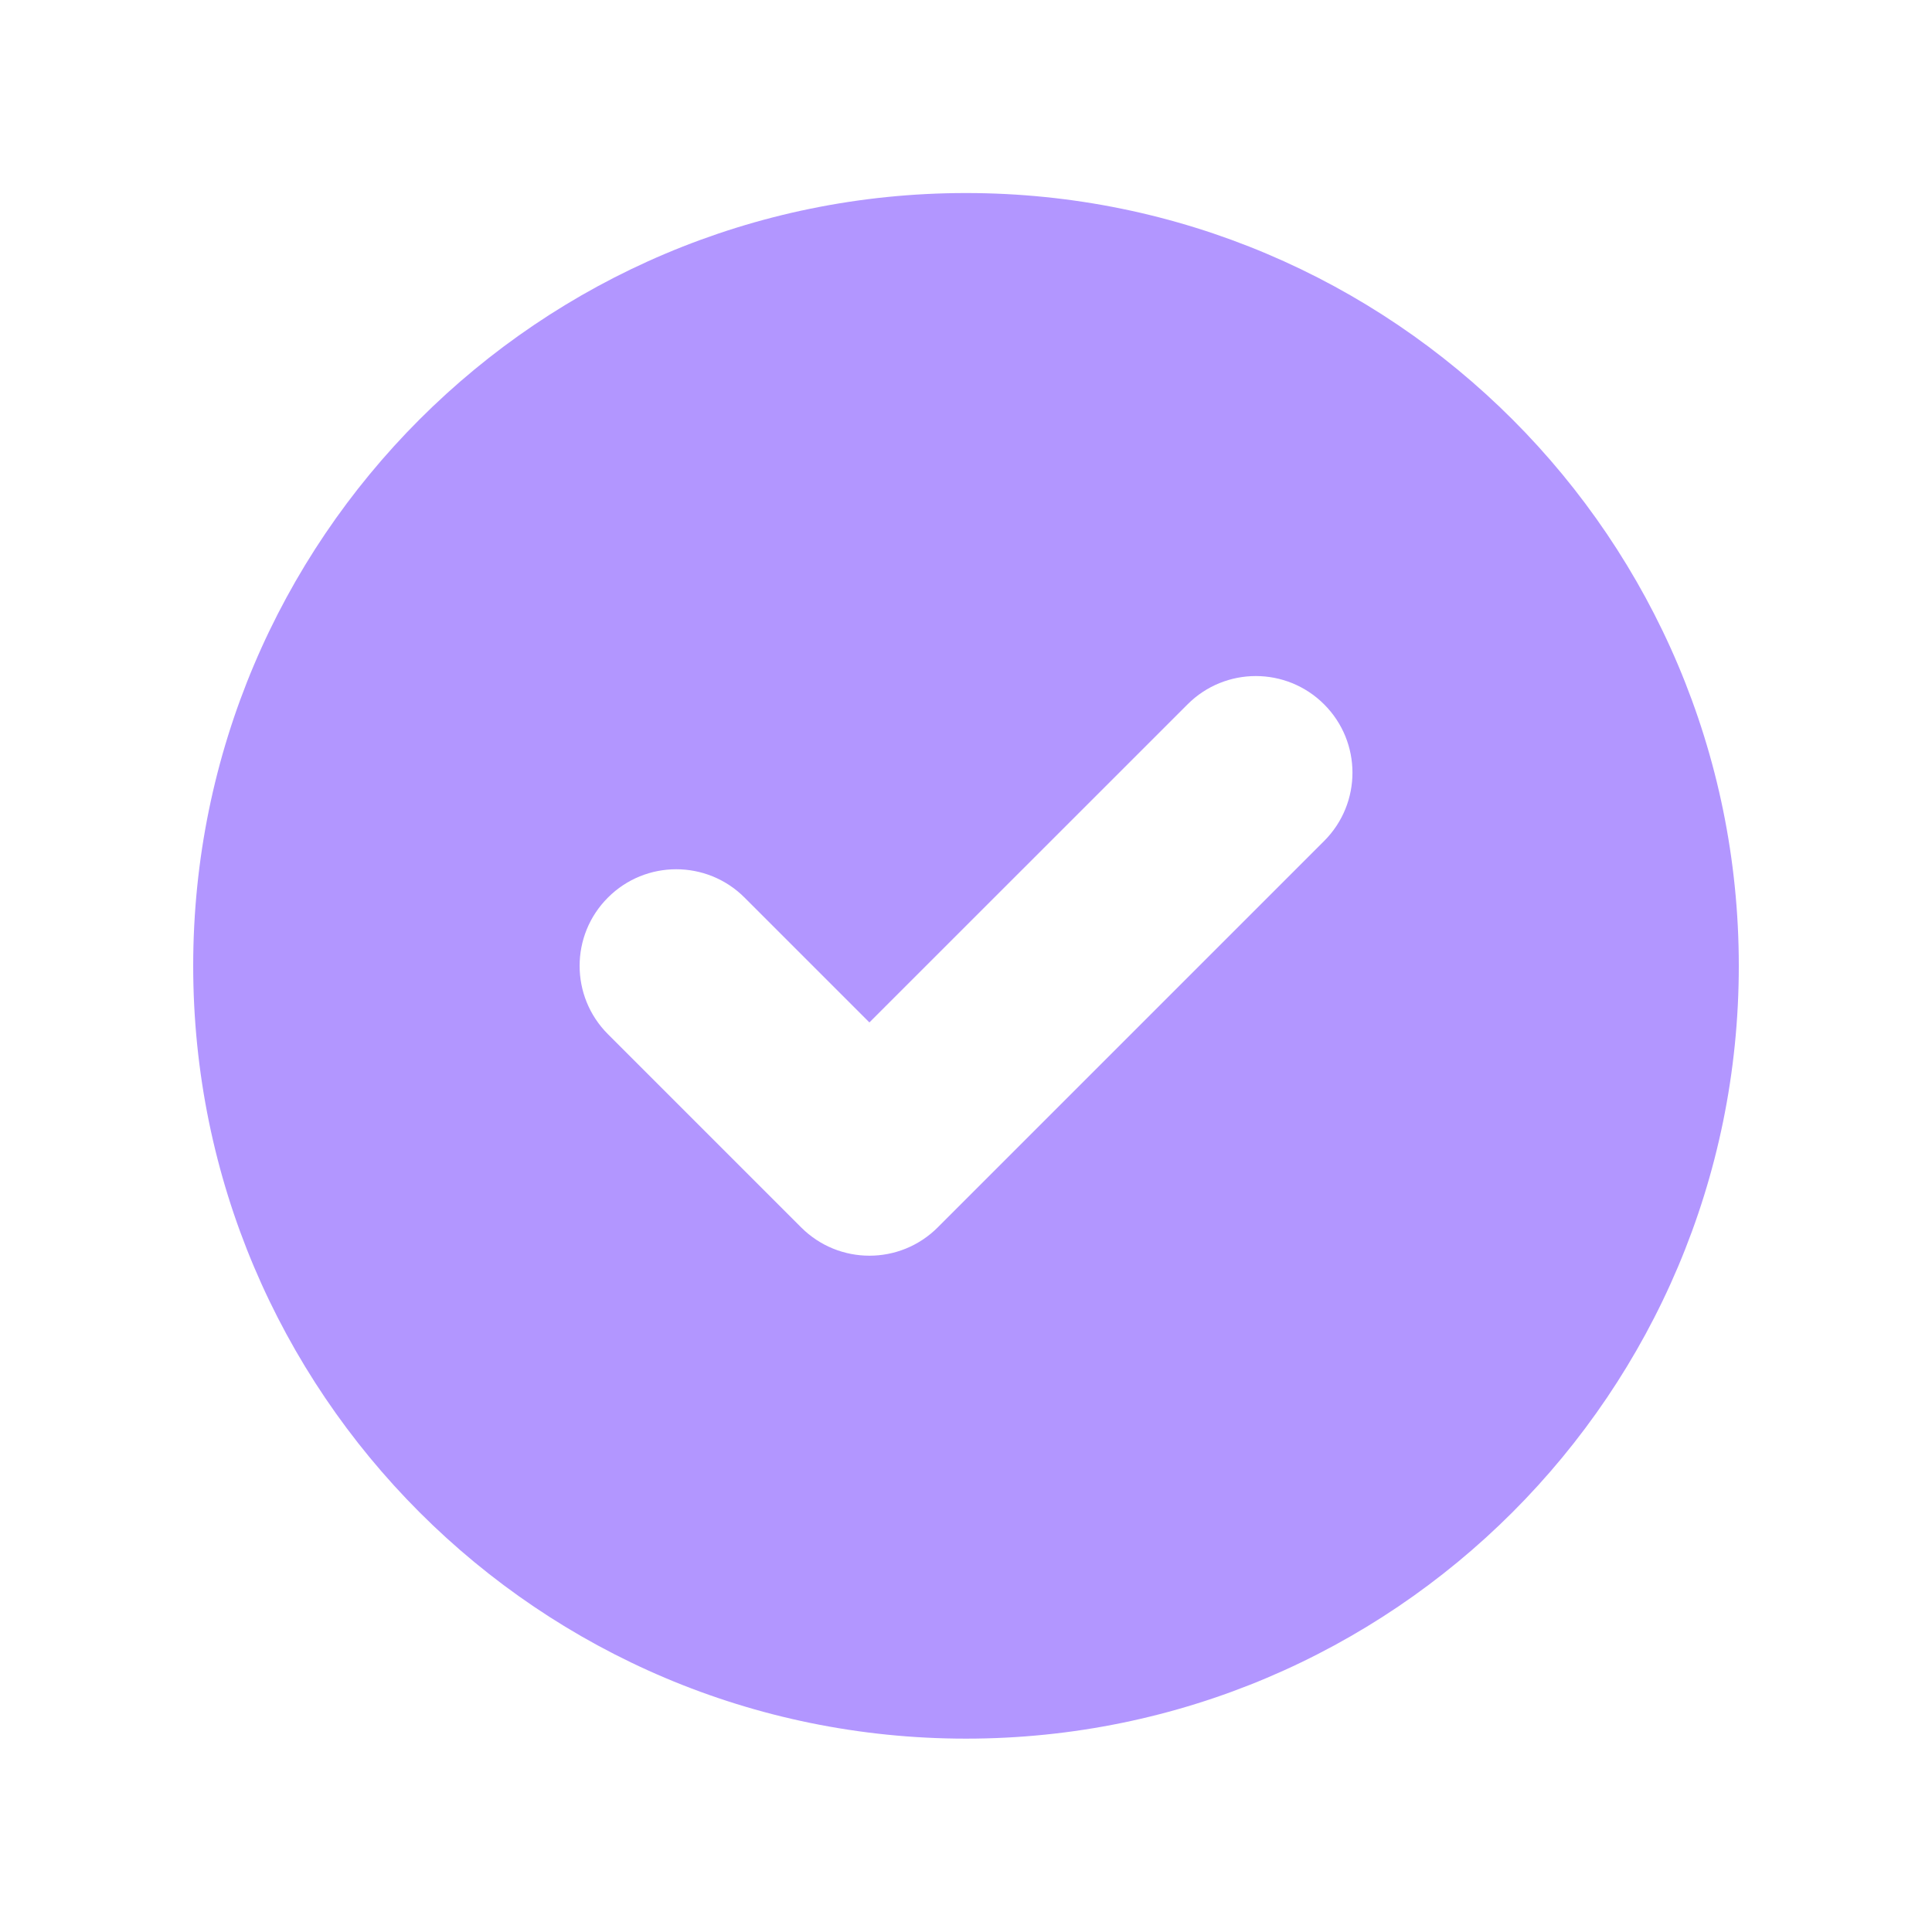
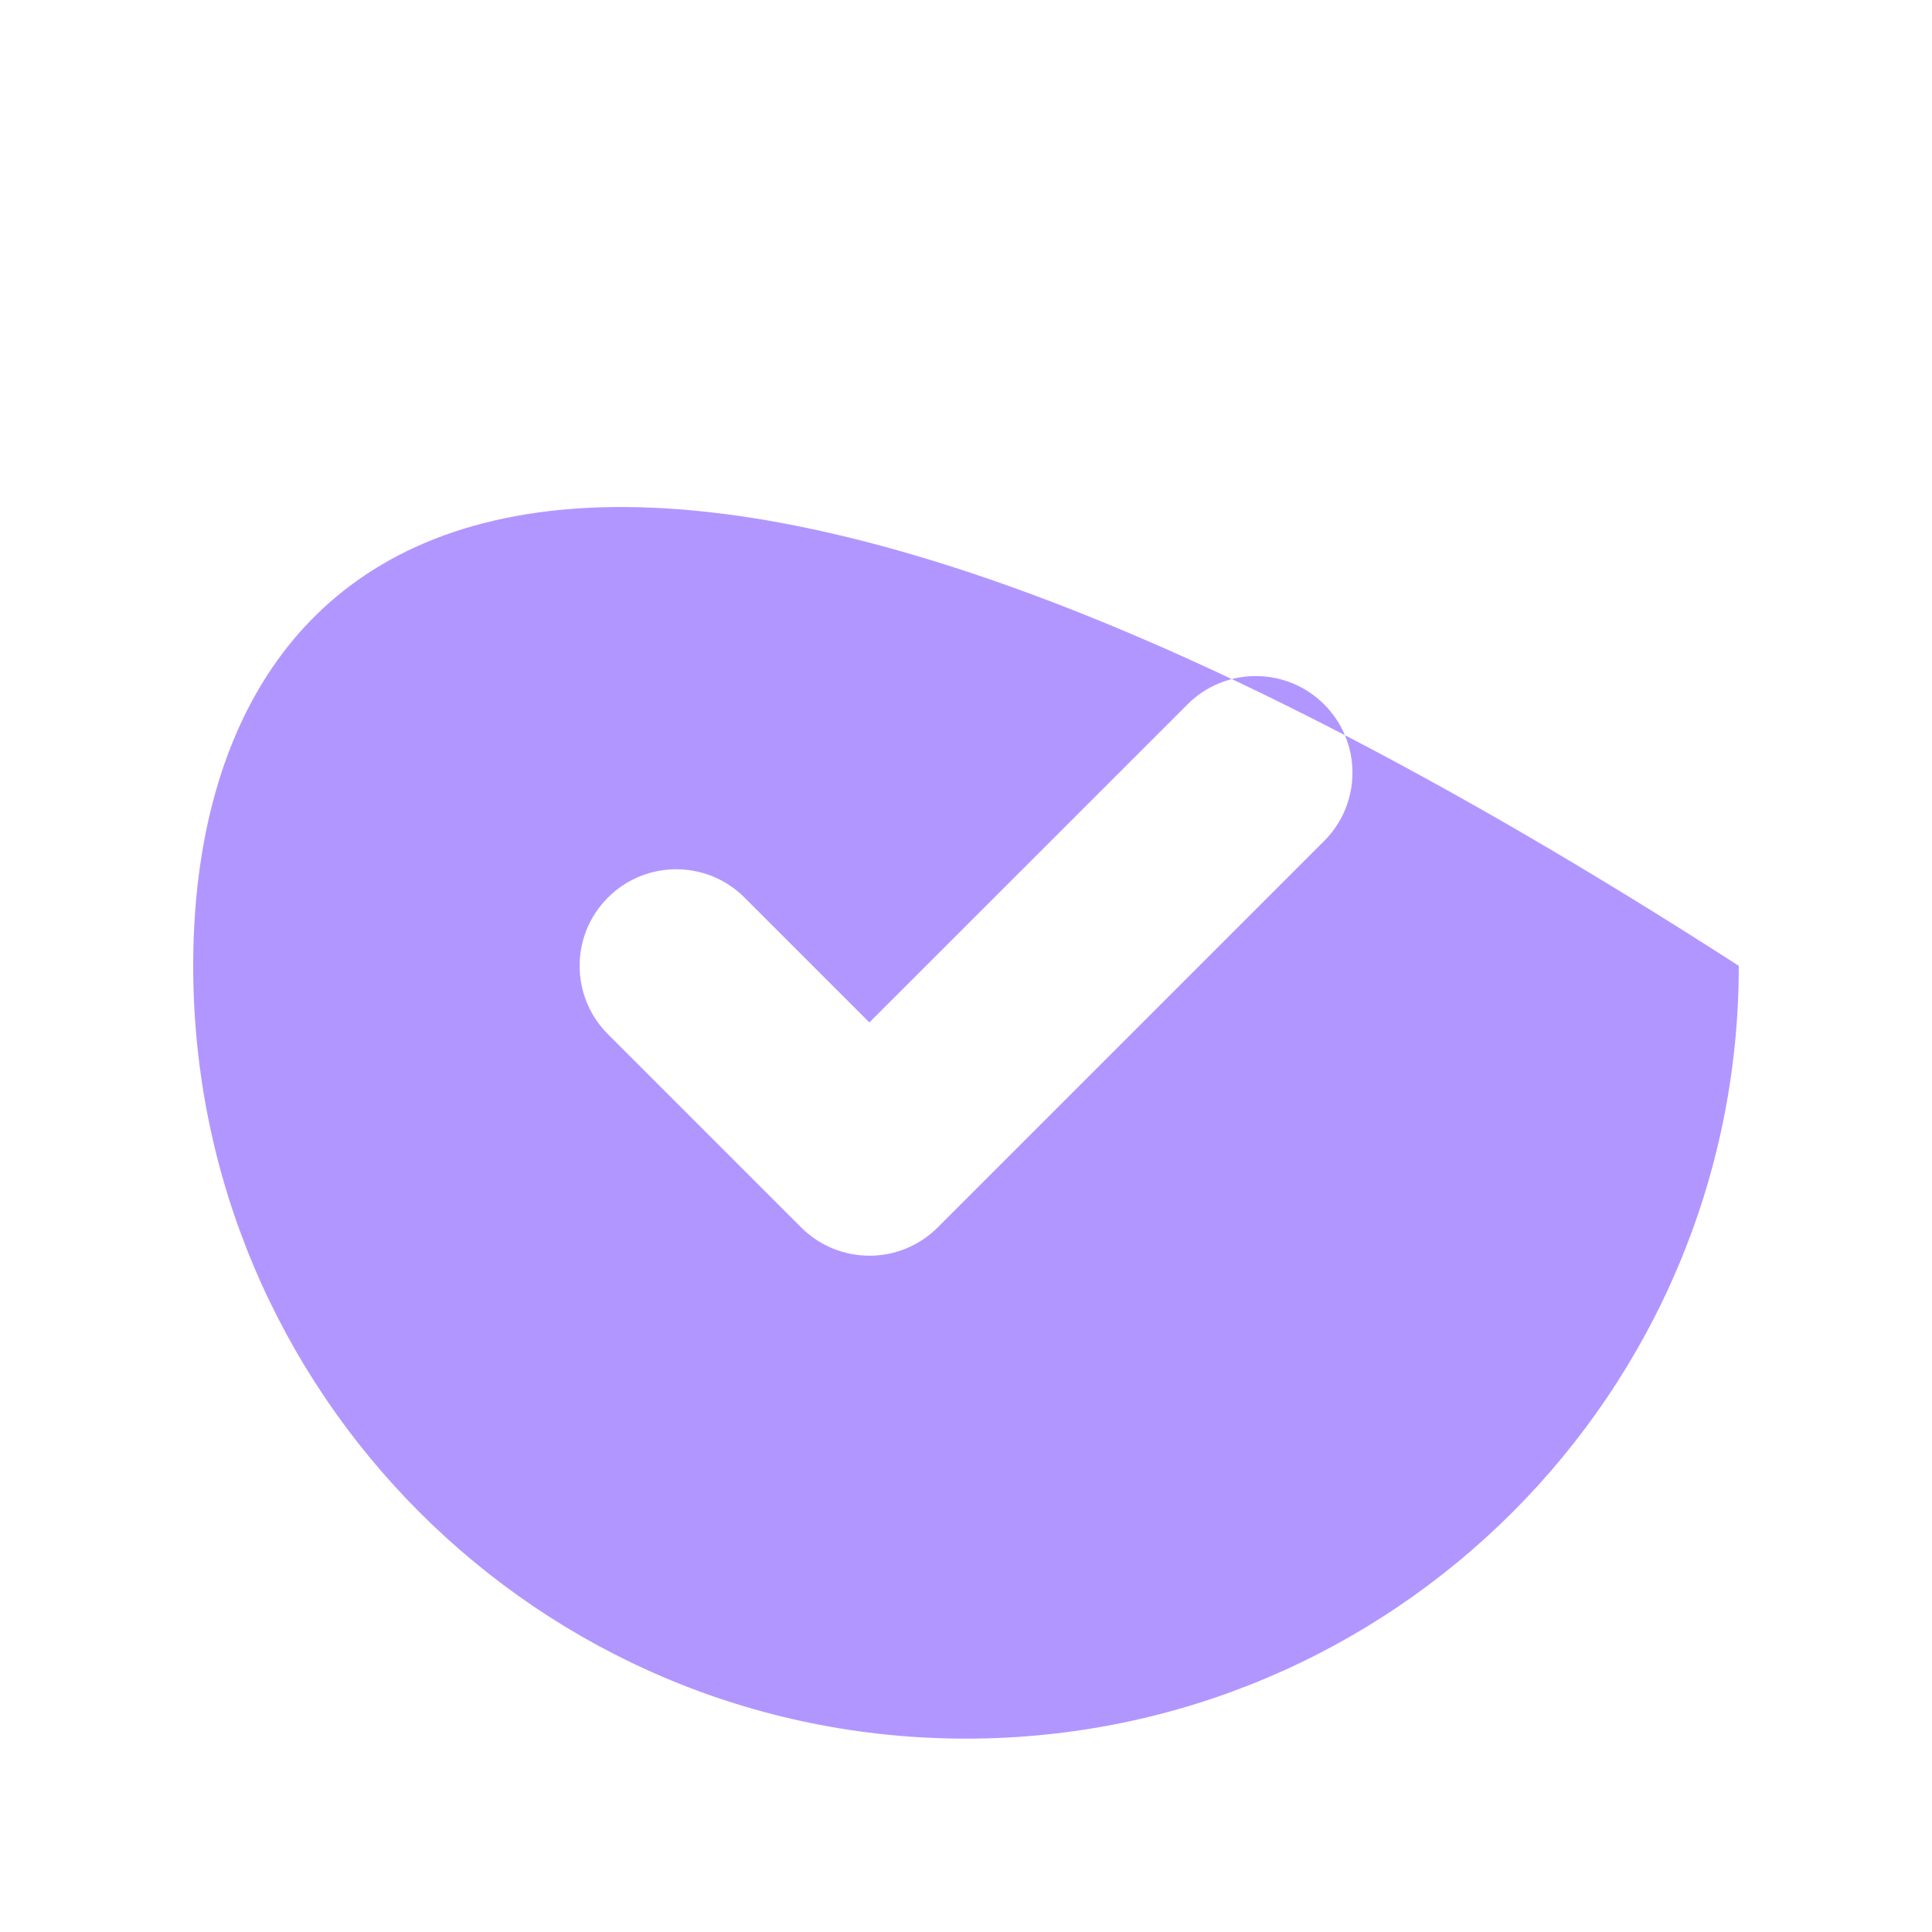
<svg xmlns="http://www.w3.org/2000/svg" width="24" height="24" viewBox="0 0 24 24" fill="none">
-   <path fill-rule="evenodd" clip-rule="evenodd" d="M12 21.598C17.302 21.598 21.6 17.3 21.6 11.998C21.6 6.697 17.302 2.398 12 2.398C6.698 2.398 2.4 6.697 2.4 11.998C2.4 17.3 6.698 21.598 12 21.598ZM16.449 10.447C16.918 9.978 16.918 9.219 16.449 8.75C15.98 8.281 15.22 8.281 14.752 8.75L10.8 12.701L9.249 11.15C8.78 10.681 8.02 10.681 7.552 11.15C7.083 11.618 7.083 12.378 7.552 12.847L9.952 15.247C10.421 15.716 11.18 15.716 11.649 15.247L16.449 10.447Z" fill="#B296FF" />
+   <path fill-rule="evenodd" clip-rule="evenodd" d="M12 21.598C17.302 21.598 21.6 17.3 21.6 11.998C6.698 2.398 2.4 6.697 2.4 11.998C2.4 17.3 6.698 21.598 12 21.598ZM16.449 10.447C16.918 9.978 16.918 9.219 16.449 8.75C15.98 8.281 15.22 8.281 14.752 8.75L10.8 12.701L9.249 11.15C8.78 10.681 8.02 10.681 7.552 11.15C7.083 11.618 7.083 12.378 7.552 12.847L9.952 15.247C10.421 15.716 11.18 15.716 11.649 15.247L16.449 10.447Z" fill="#B296FF" />
</svg>